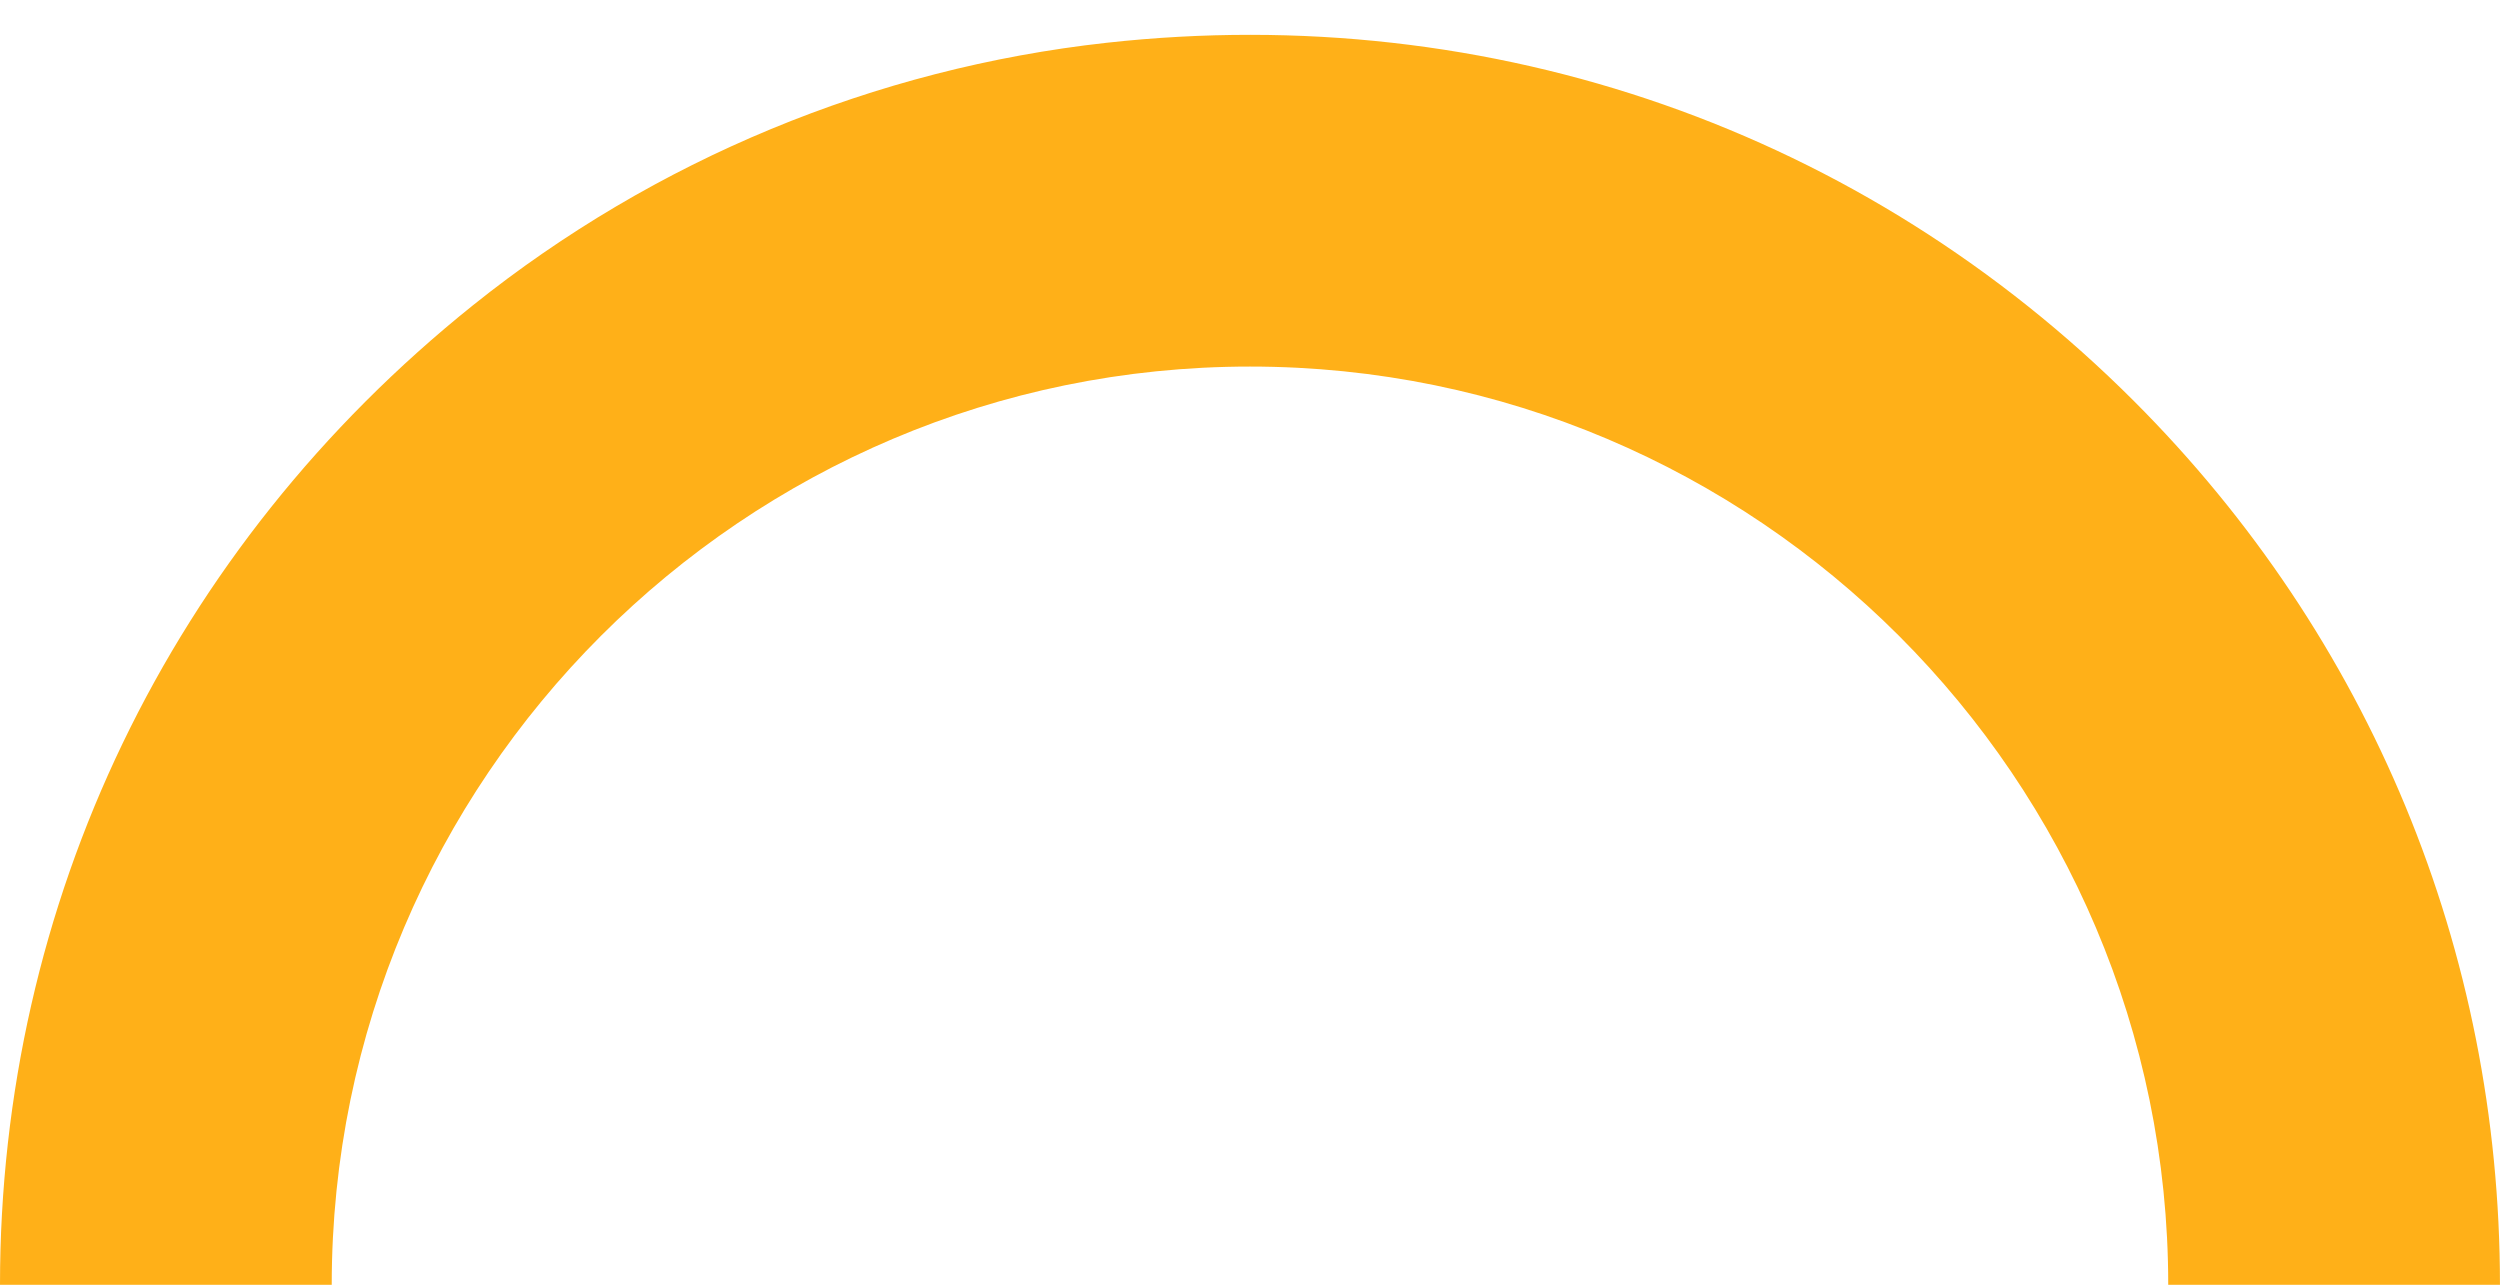
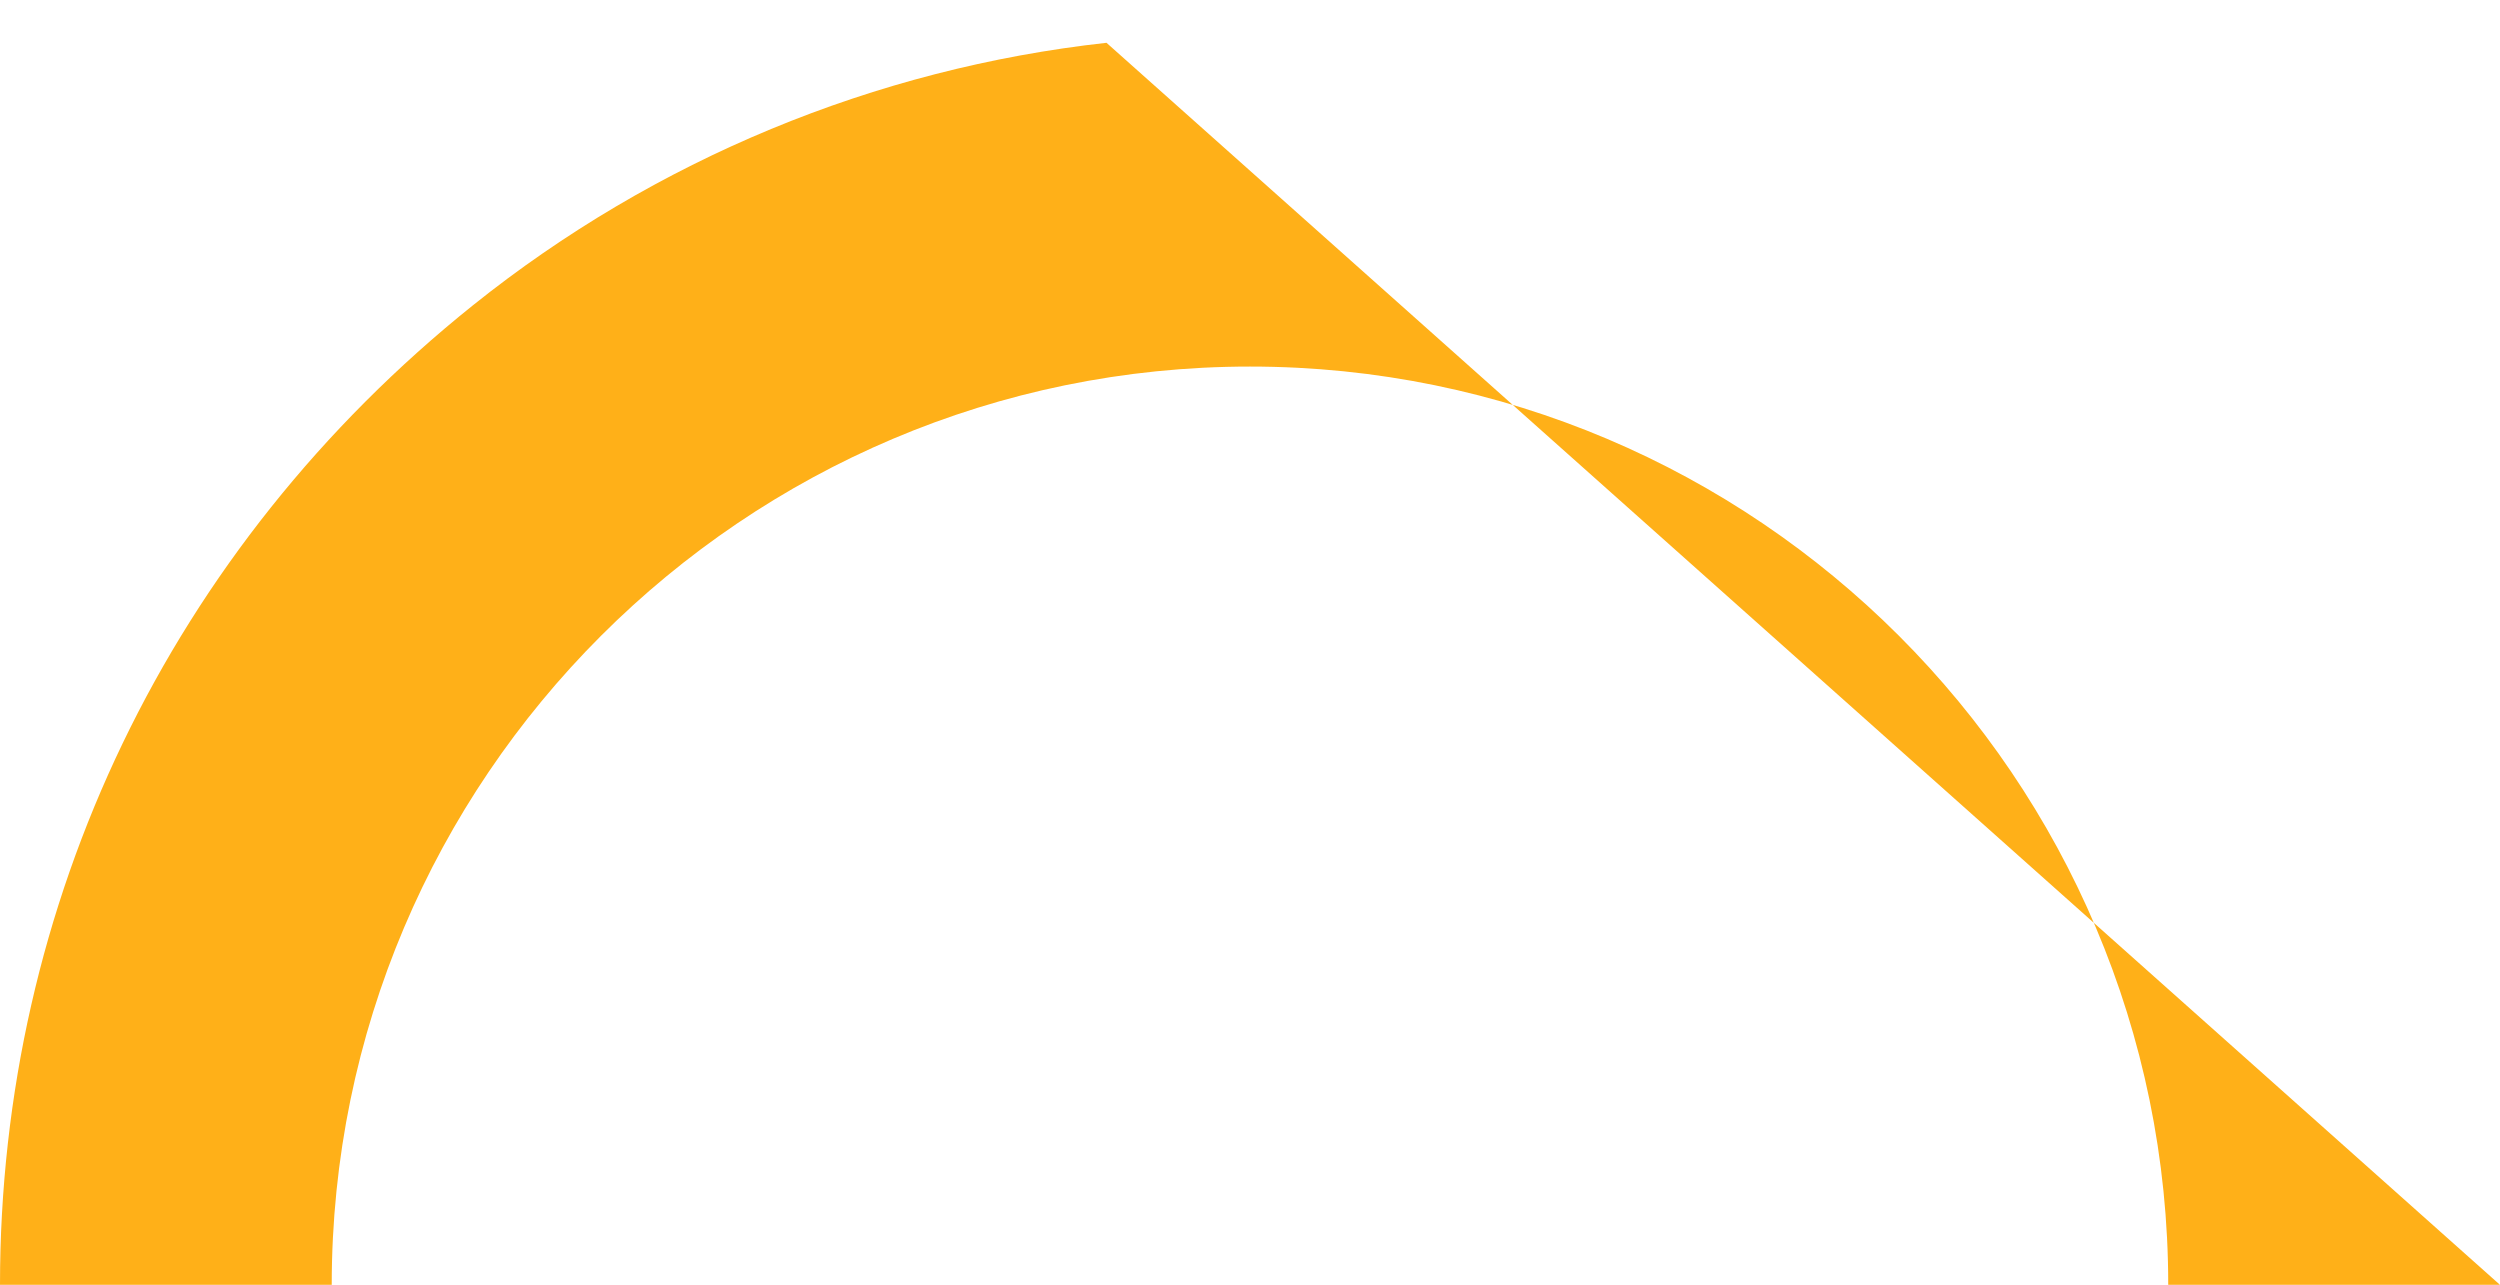
<svg xmlns="http://www.w3.org/2000/svg" data-name="Layer 2" fill="#000000" height="309.9" preserveAspectRatio="xMidYMid meet" version="1" viewBox="0.0 -8.4 602.9 309.9" width="602.9" zoomAndPan="magnify">
  <g data-name="Layer 1" id="change1_1">
-     <path d="m602.89,301.45h-80c0-122.11-99.34-221.45-221.44-221.45s-221.45,99.34-221.45,221.45H0C0,209.5,40.89,123.84,114.06,65.22,157.92,30.1,210.99,8.1,266.84,1.92c93.21-10.32,182.73,21.34,247.76,86.38,56.93,56.94,88.29,132.64,88.29,213.15Z" fill="#ffb018" />
+     <path d="m602.89,301.45h-80c0-122.11-99.34-221.45-221.44-221.45s-221.45,99.34-221.45,221.45H0C0,209.5,40.89,123.84,114.06,65.22,157.92,30.1,210.99,8.1,266.84,1.92Z" fill="#ffb018" />
  </g>
</svg>